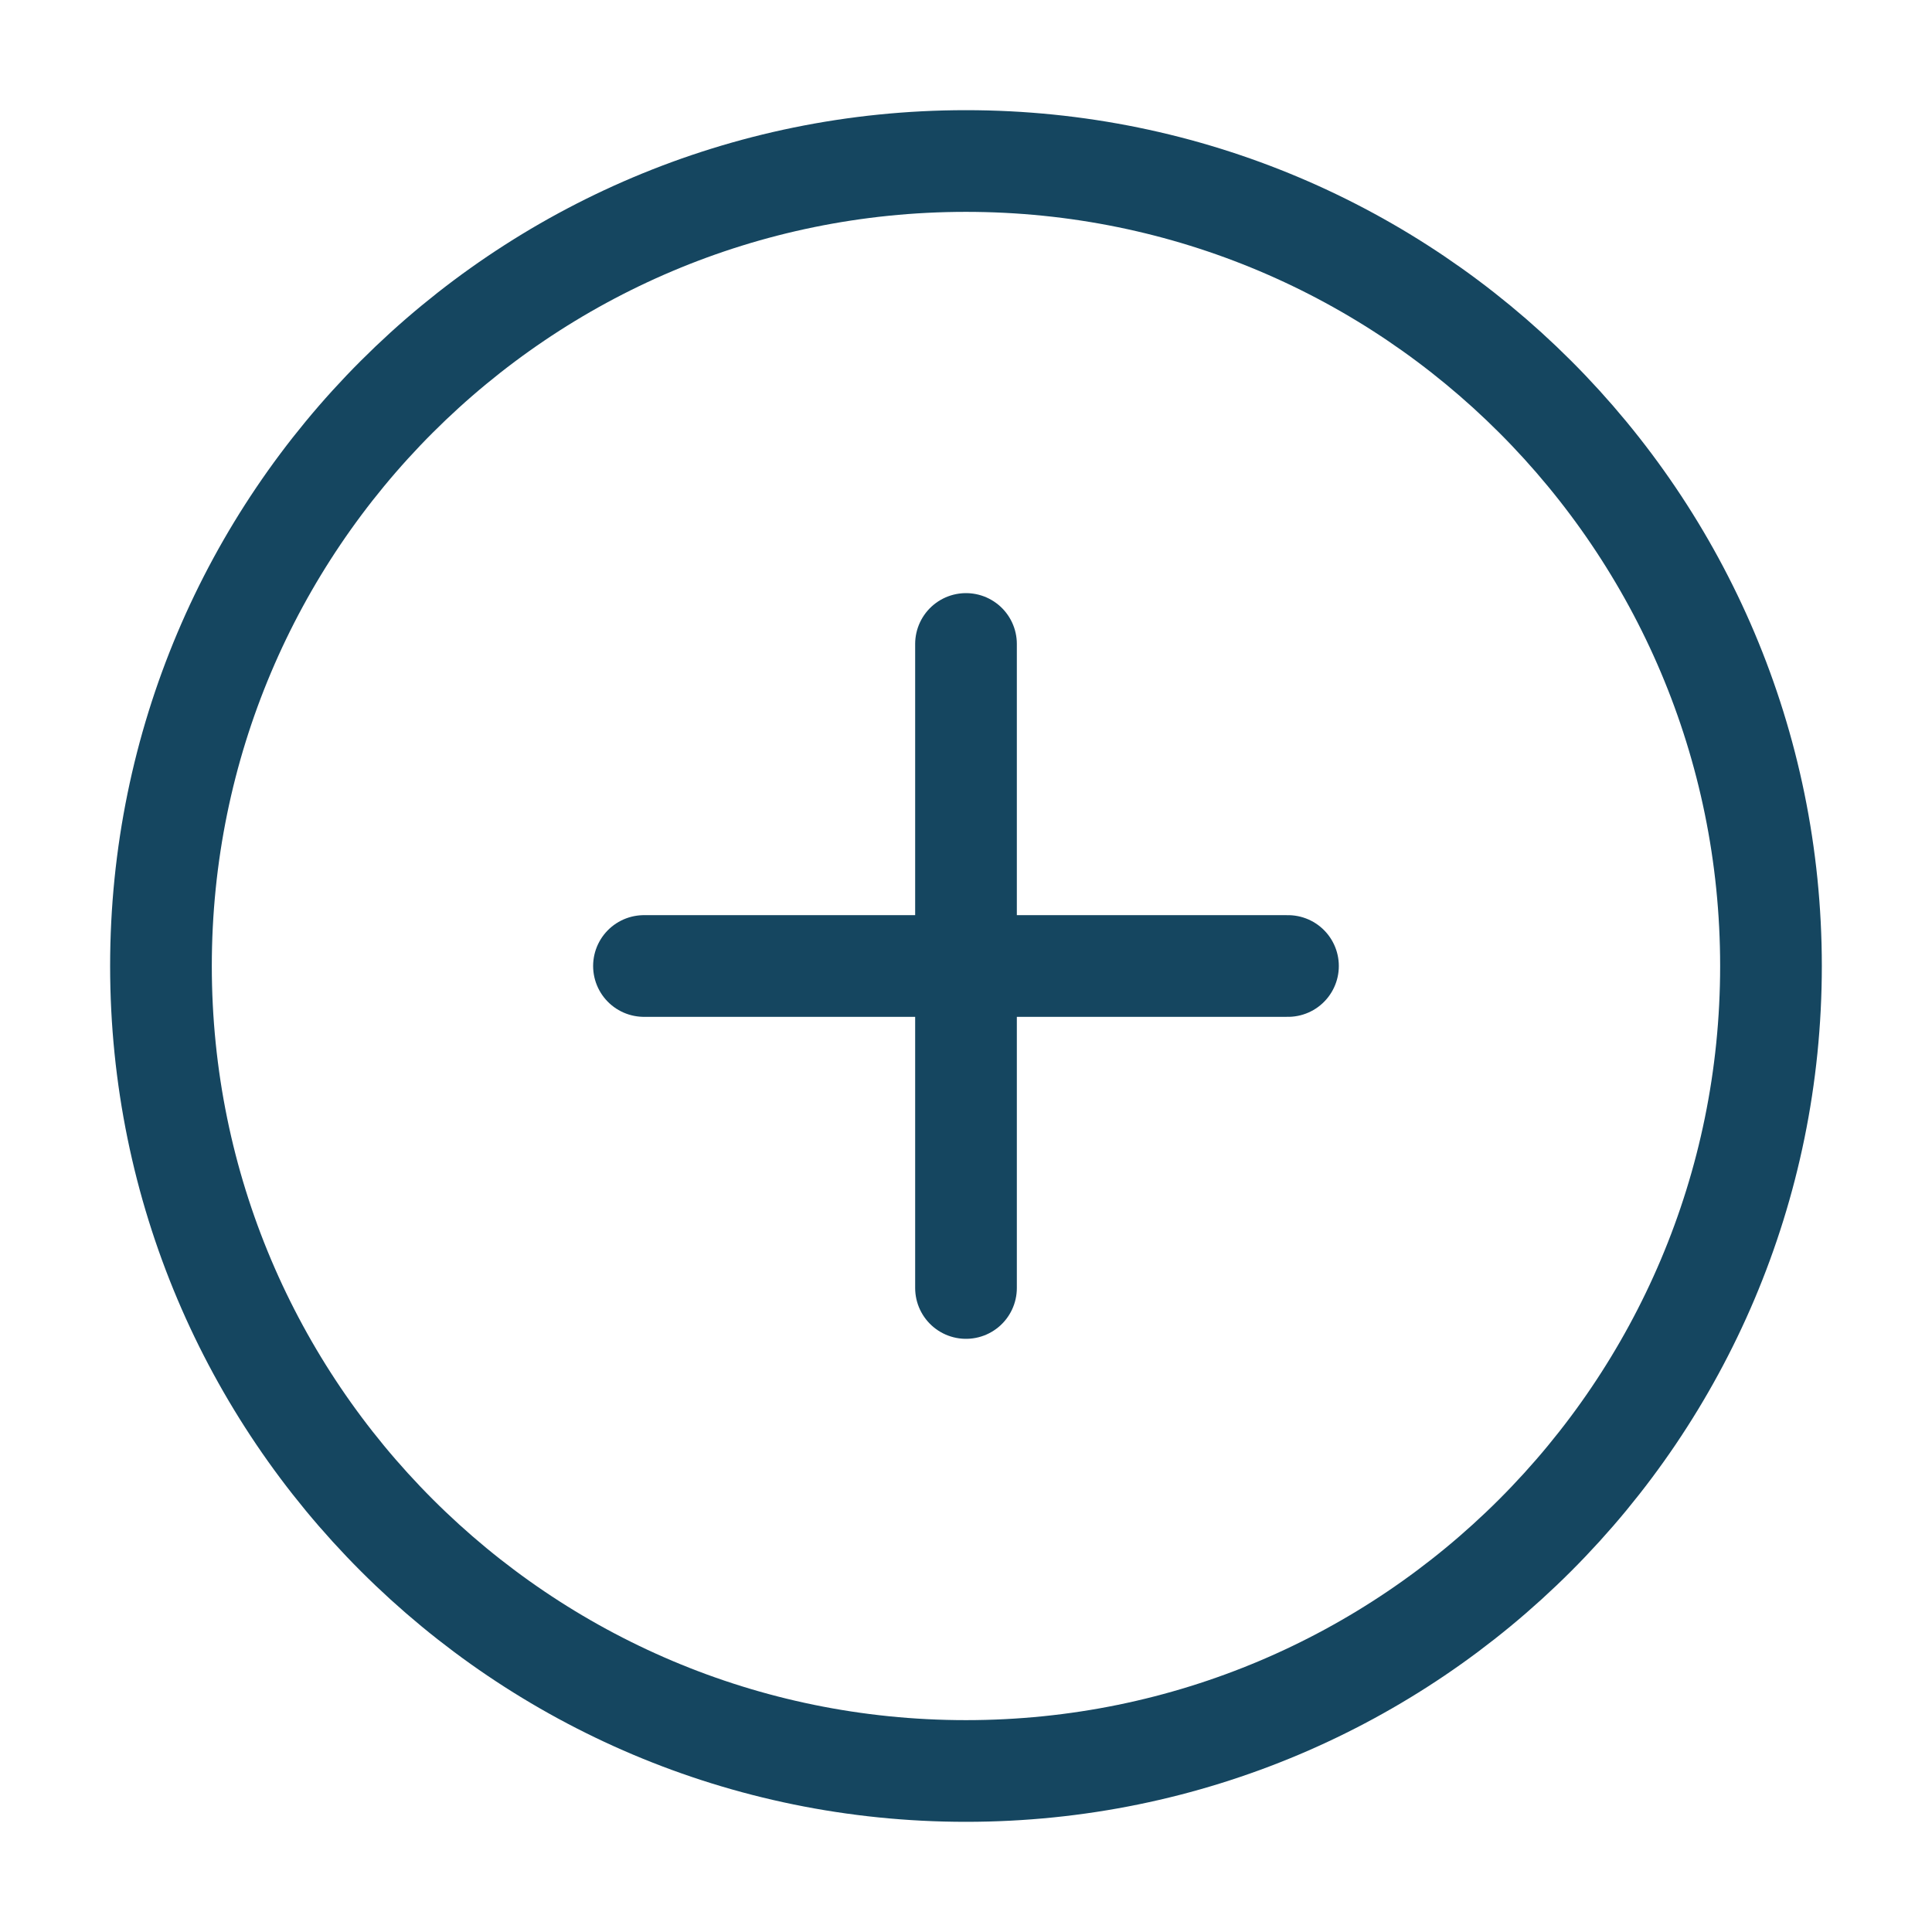
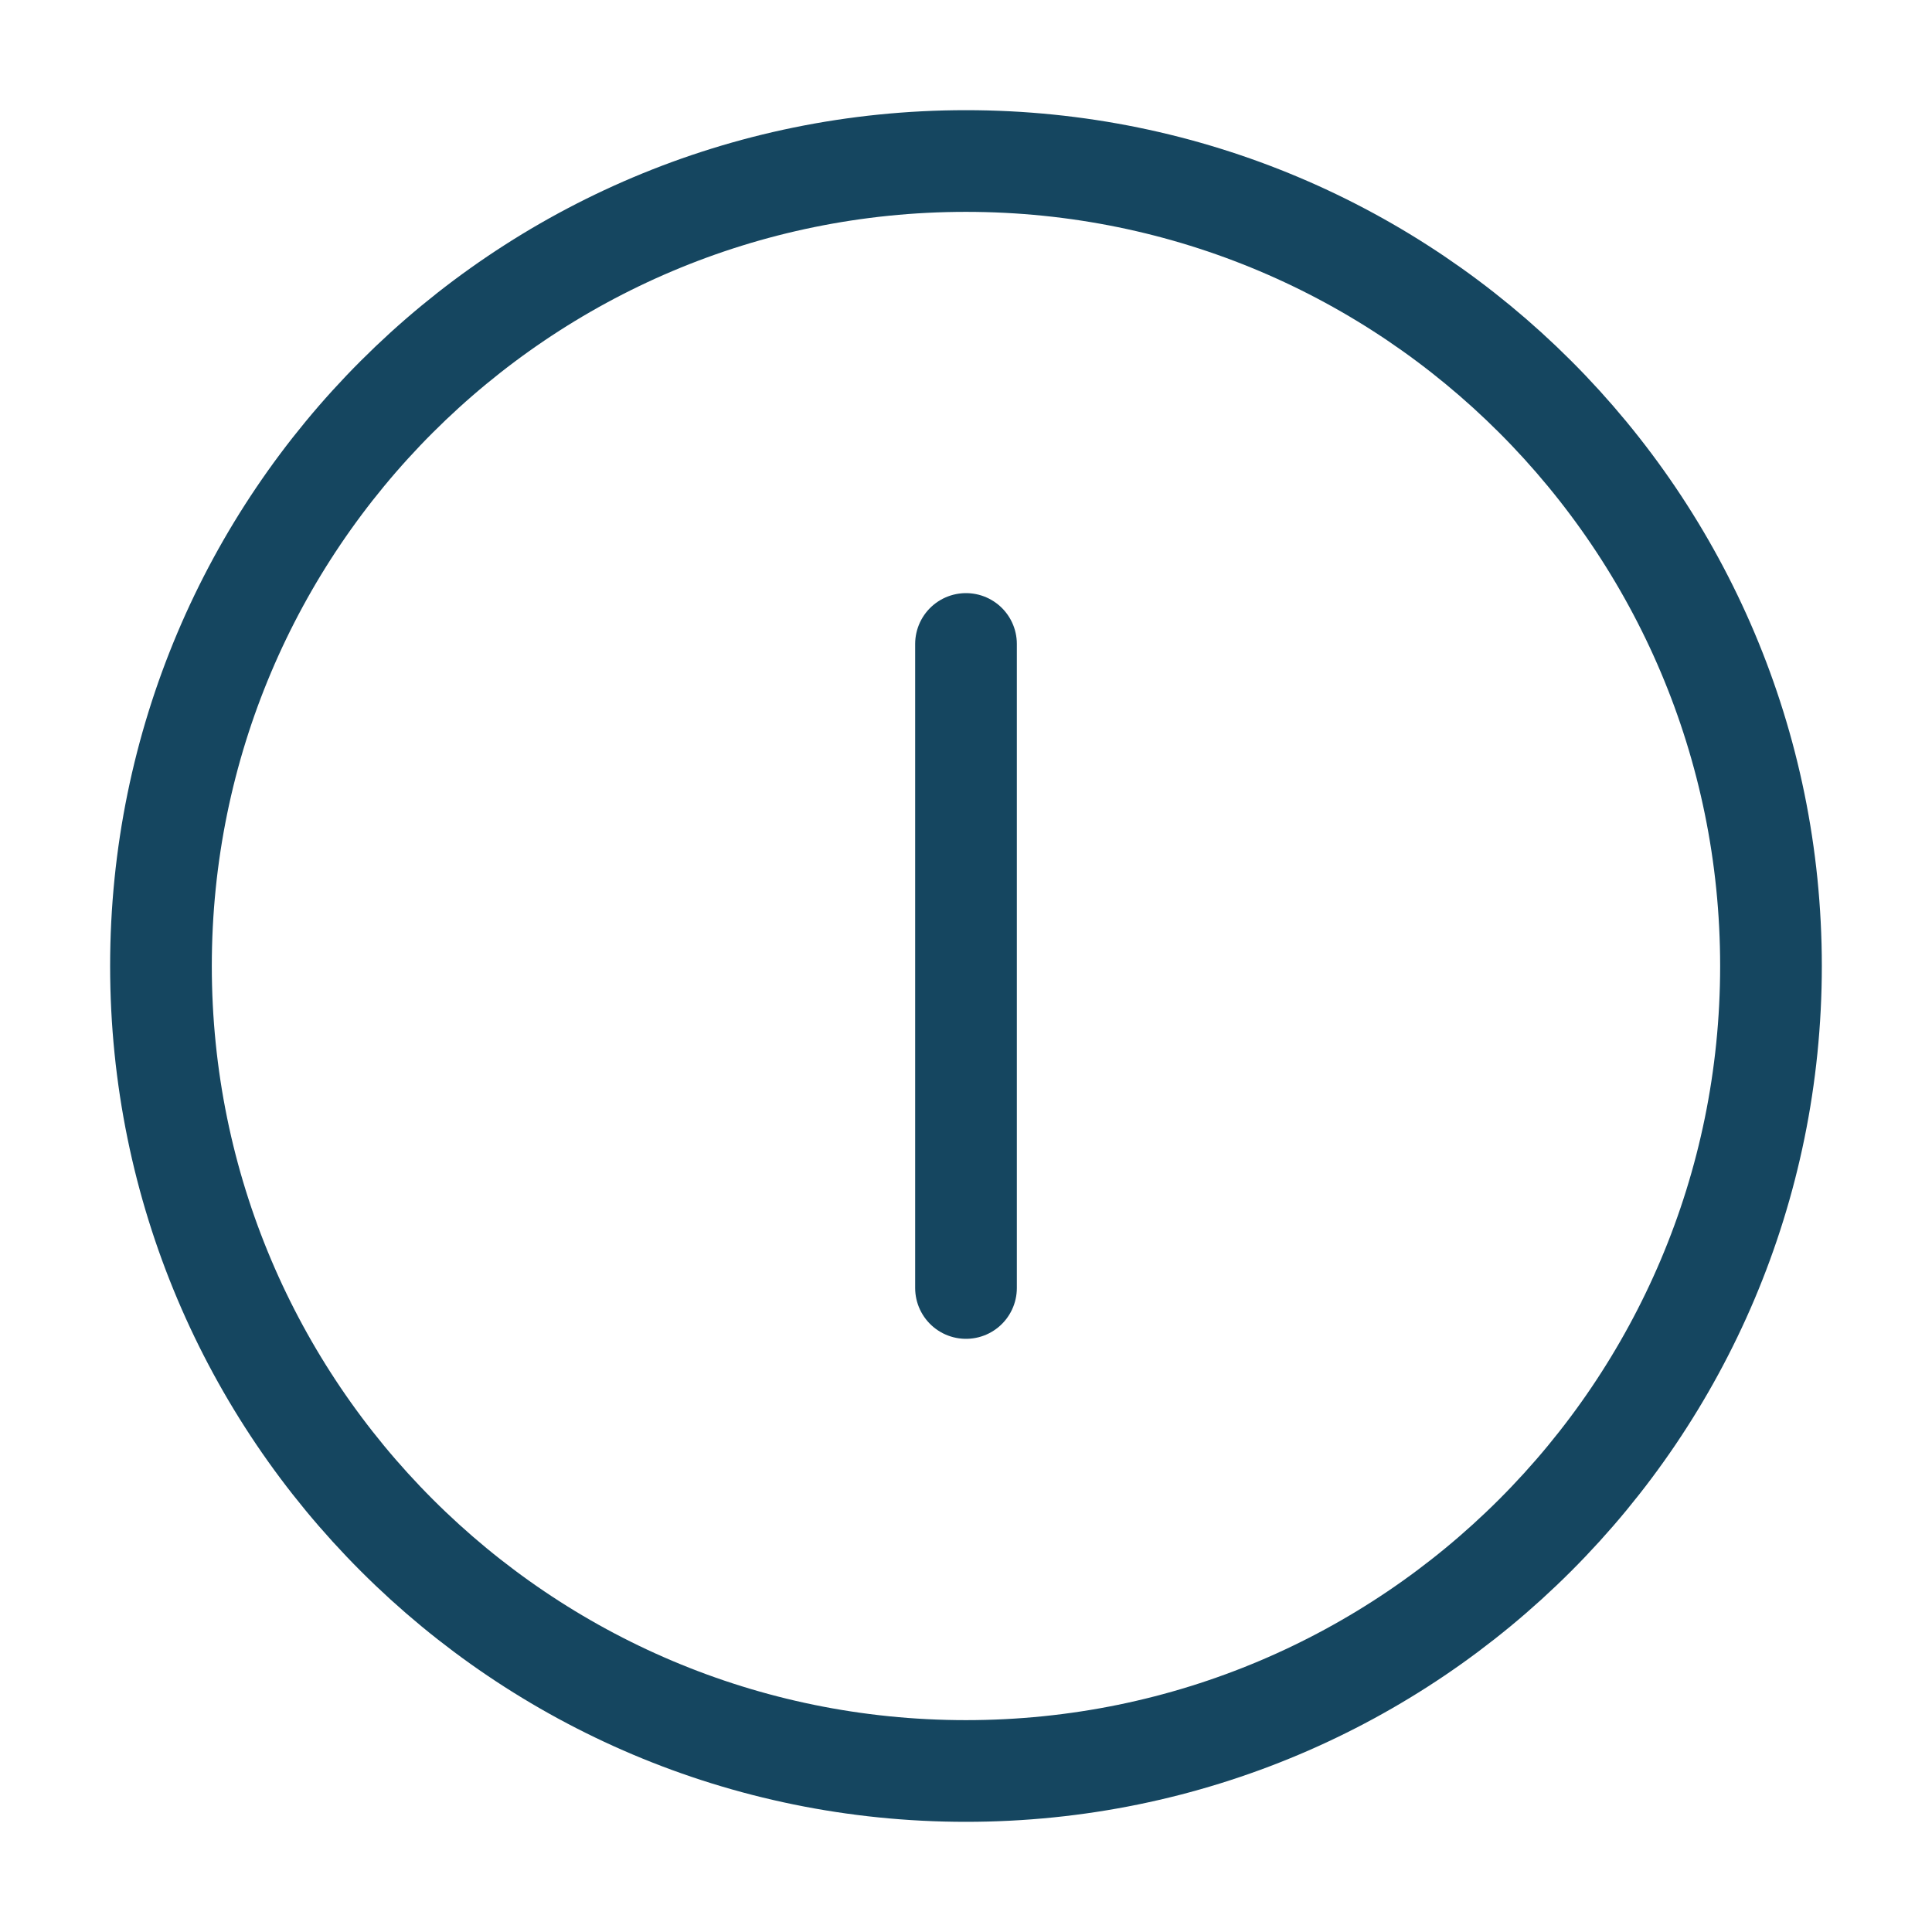
<svg xmlns="http://www.w3.org/2000/svg" width="38" height="38" viewBox="0 0 38 38" fill="none">
  <path d="M18.999 34.833C27.744 34.833 34.833 27.744 34.833 19C34.833 10.255 27.744 3.167 18.999 3.167C10.255 3.167 3.166 10.255 3.166 19C3.166 27.744 10.255 34.833 18.999 34.833Z" stroke="#154660" stroke-width="2" stroke-linecap="round" stroke-linejoin="round" />
  <path d="M19 12.666V25.333" stroke="#154660" stroke-width="2" stroke-linecap="round" stroke-linejoin="round" />
-   <path d="M12.666 19H25.333" stroke="#154660" stroke-width="2" stroke-linecap="round" stroke-linejoin="round" />
</svg>